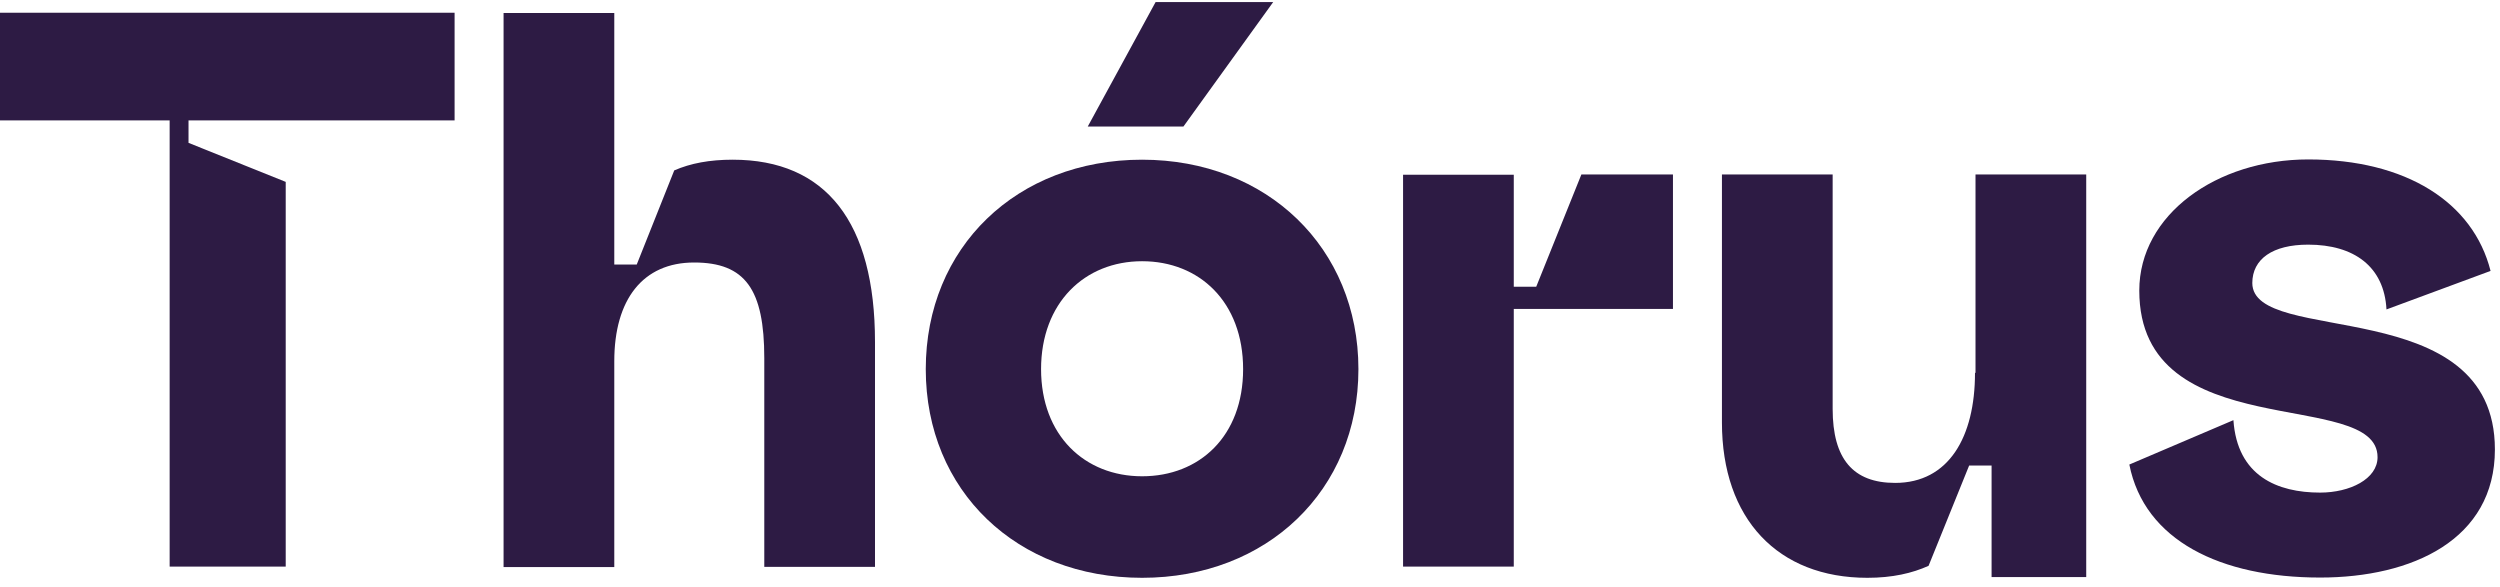
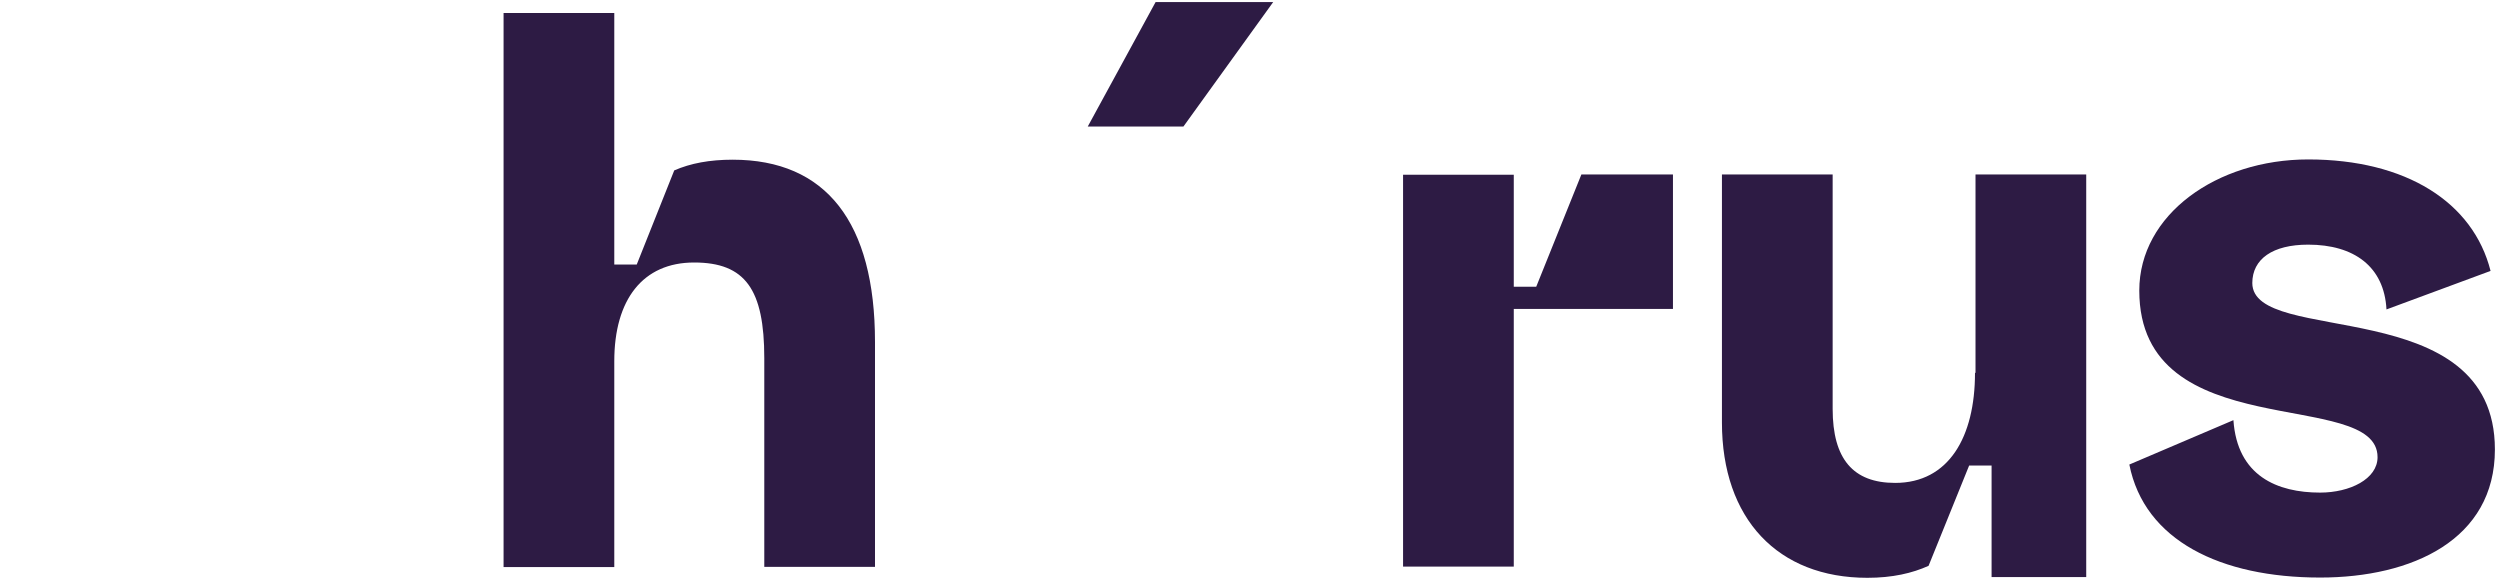
<svg xmlns="http://www.w3.org/2000/svg" width="98" height="23" viewBox="0 0 98 23" fill="none">
-   <path d="M0 4.72H6.65V22.21H11.2V7.13L7.39 5.6V4.72H17.82V0.5H0V4.72Z" fill="#2D1B44" />
  <path d="M28.72 6.26C27.82 6.26 27.07 6.4 26.43 6.68L24.96 10.37H24.08V0.51H19.74V22.23H24.08V14.16C24.08 11.74 25.2 10.29 27.21 10.29C29.22 10.29 29.96 11.35 29.96 14.04V22.22H34.3V13.41C34.3 8.71 32.38 6.26 28.72 6.26Z" fill="#2D1B44" />
  <path d="M49.91 0.08H45.3L42.64 4.96H46.39L49.91 0.08Z" fill="#2D1B44" />
-   <path d="M44.77 6.26C39.86 6.26 36.29 9.69 36.29 14.47C36.29 19.25 39.87 22.65 44.77 22.65C49.67 22.65 53.25 19.22 53.25 14.47C53.25 9.72 49.67 6.26 44.77 6.26ZM44.77 18.67C42.52 18.67 40.81 17.07 40.81 14.47C40.81 11.87 42.52 10.24 44.77 10.24C47.02 10.24 48.73 11.84 48.73 14.47C48.73 17.1 47.02 18.67 44.77 18.67Z" fill="#2D1B44" />
  <path d="M60.22 11.24H59.34V6.85H55V22.21H59.34V14.83V12.11H65.58V6.84H61.99L60.22 11.24Z" fill="#2D1B44" />
  <path d="M88.29 11.1C88.29 10.15 89.09 9.59 90.48 9.59C92.28 9.59 93.46 10.45 93.55 12.13L97.63 10.62C96.95 7.93 94.32 6.25 90.48 6.25C86.9 6.25 83.86 8.41 83.86 11.39C83.86 17.54 93.2 15.17 93.2 17.92C93.2 18.78 92.11 19.31 90.95 19.31C89.27 19.31 87.7 18.66 87.55 16.47L83.47 18.21C84.06 21.19 87.05 22.64 90.95 22.64C94.55 22.64 97.8 21.16 97.8 17.62C97.8 11.42 88.29 13.6 88.29 11.09" fill="#2D1B44" />
  <path d="M77.42 14.62C77.42 17.13 76.39 18.93 74.29 18.93C72.64 18.93 71.84 17.99 71.84 16.03V6.84H67.5V16.56C67.5 20.34 69.69 22.65 73.2 22.65C74.18 22.65 74.96 22.47 75.6 22.18L77.19 18.25H78.07V22.62H81.78V6.84H77.44V14.61L77.42 14.62Z" fill="#2D1B44" />
</svg>